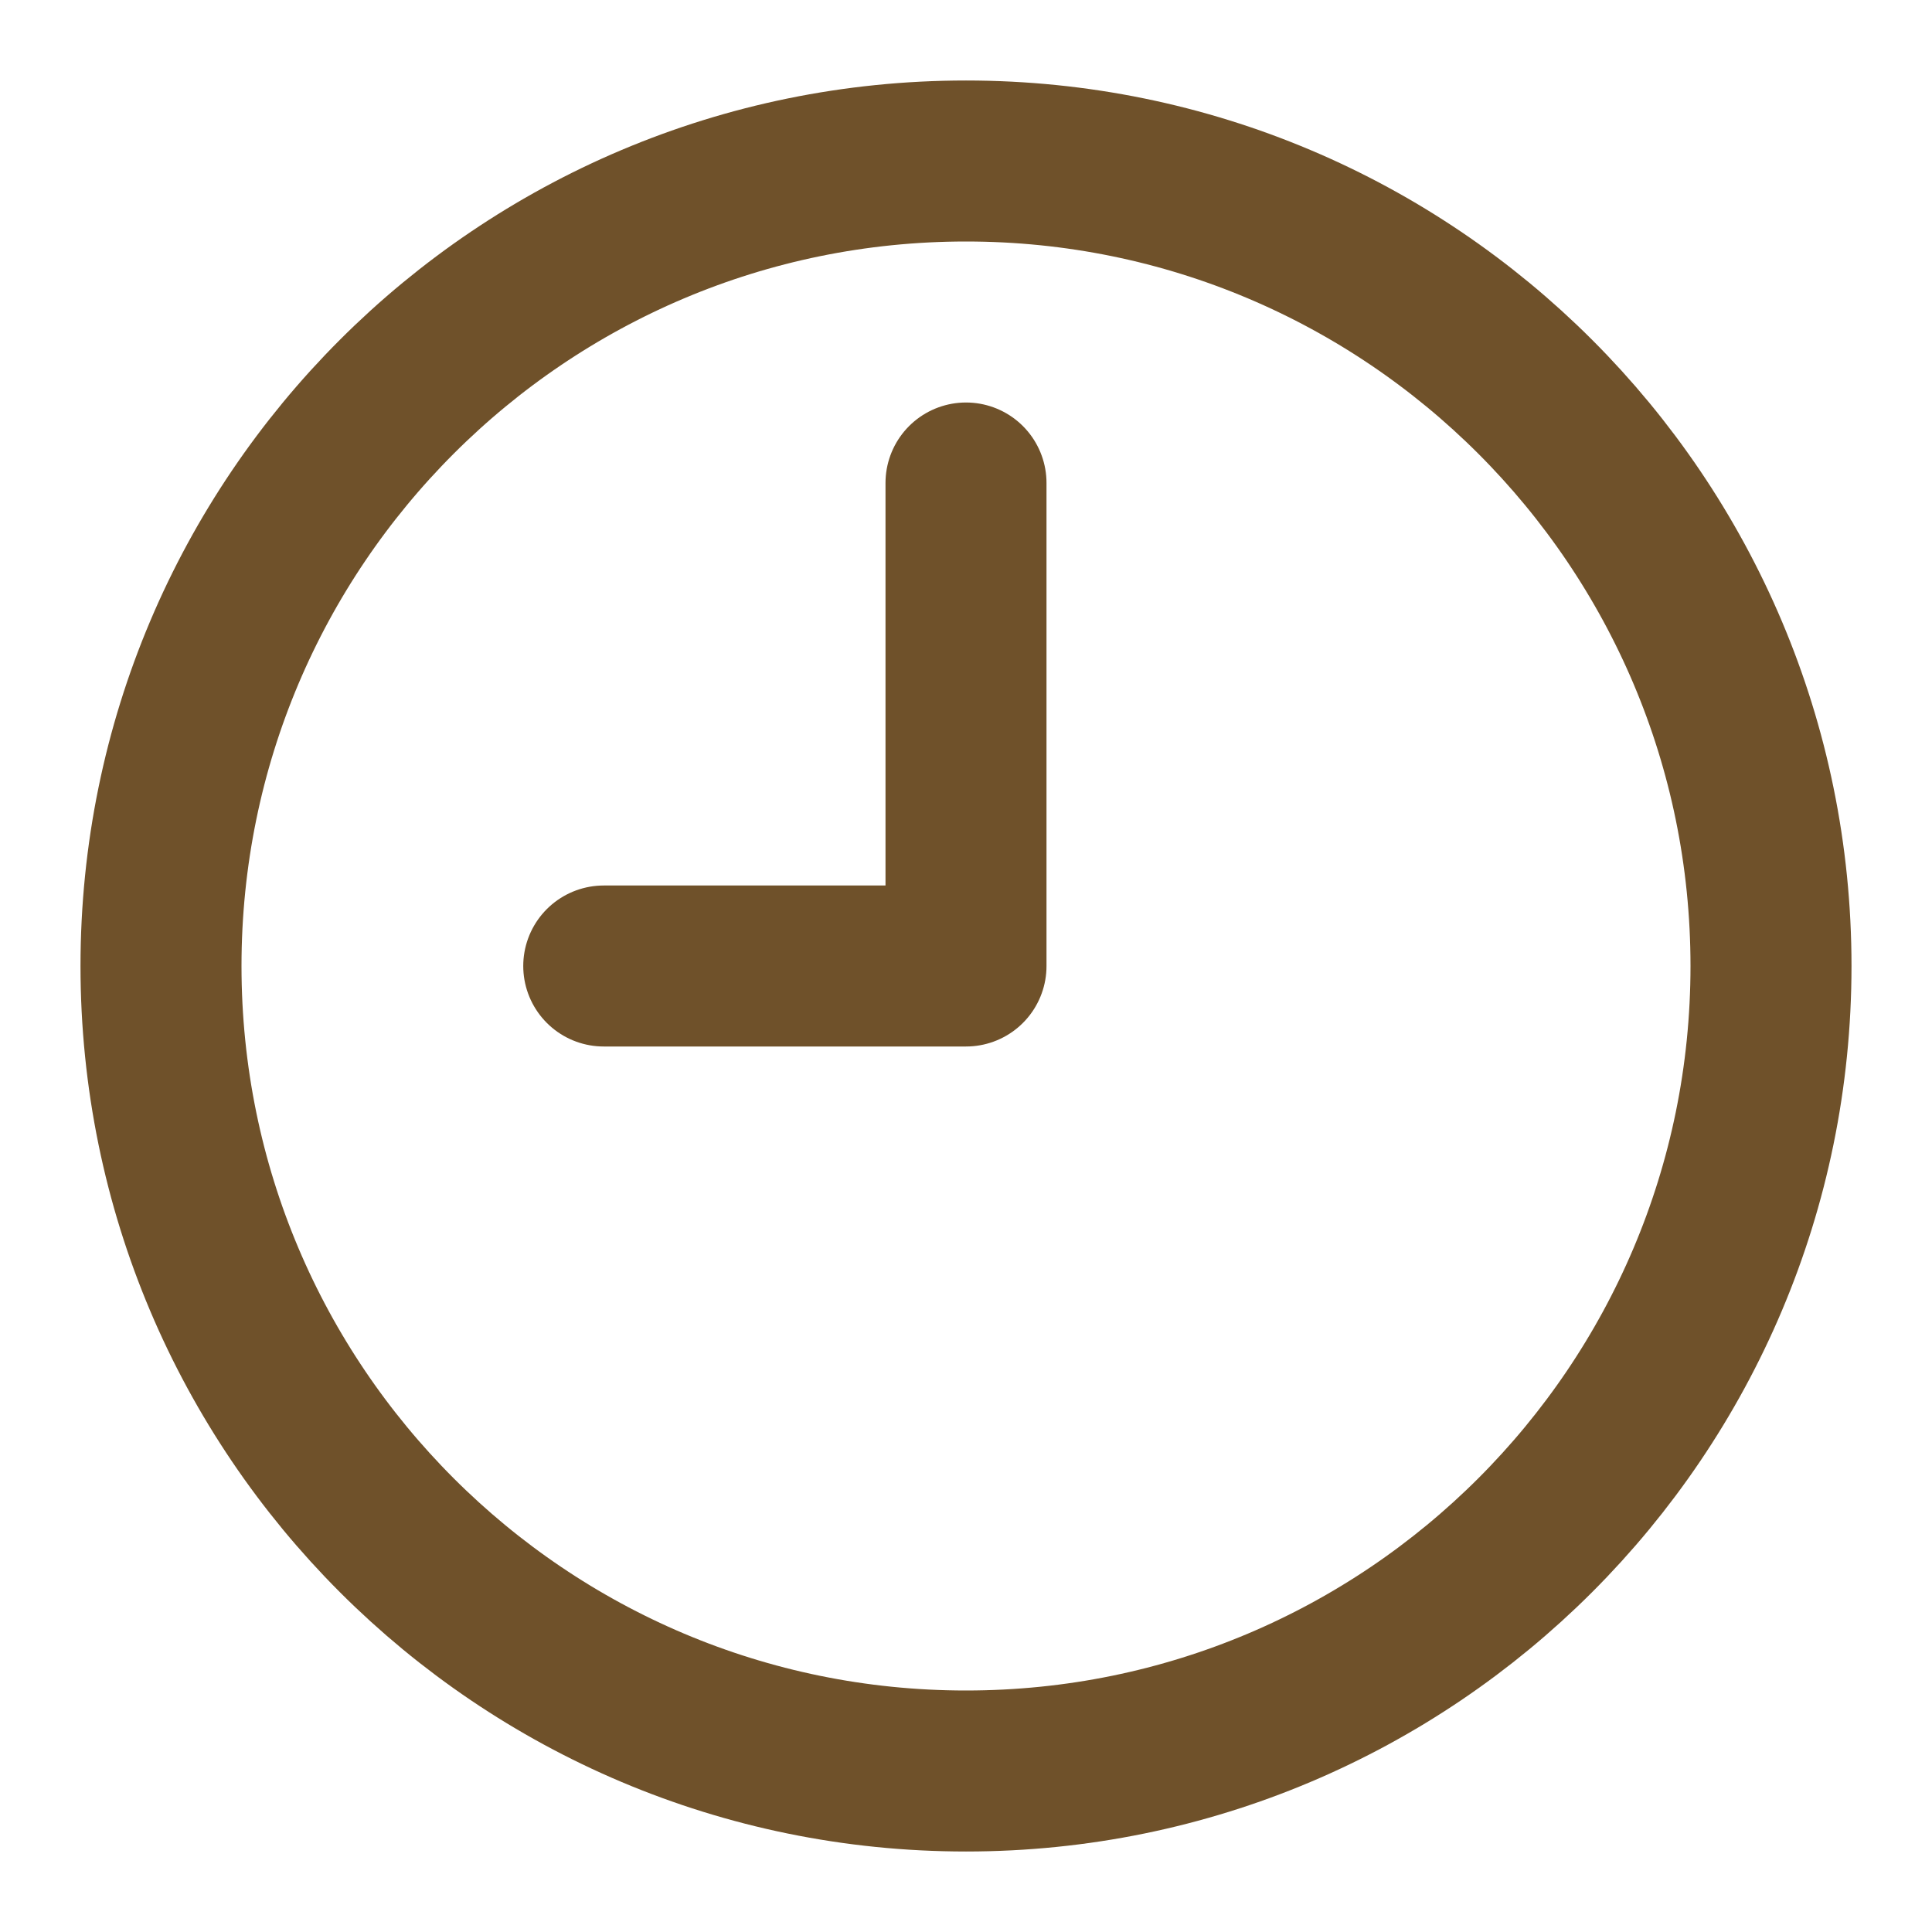
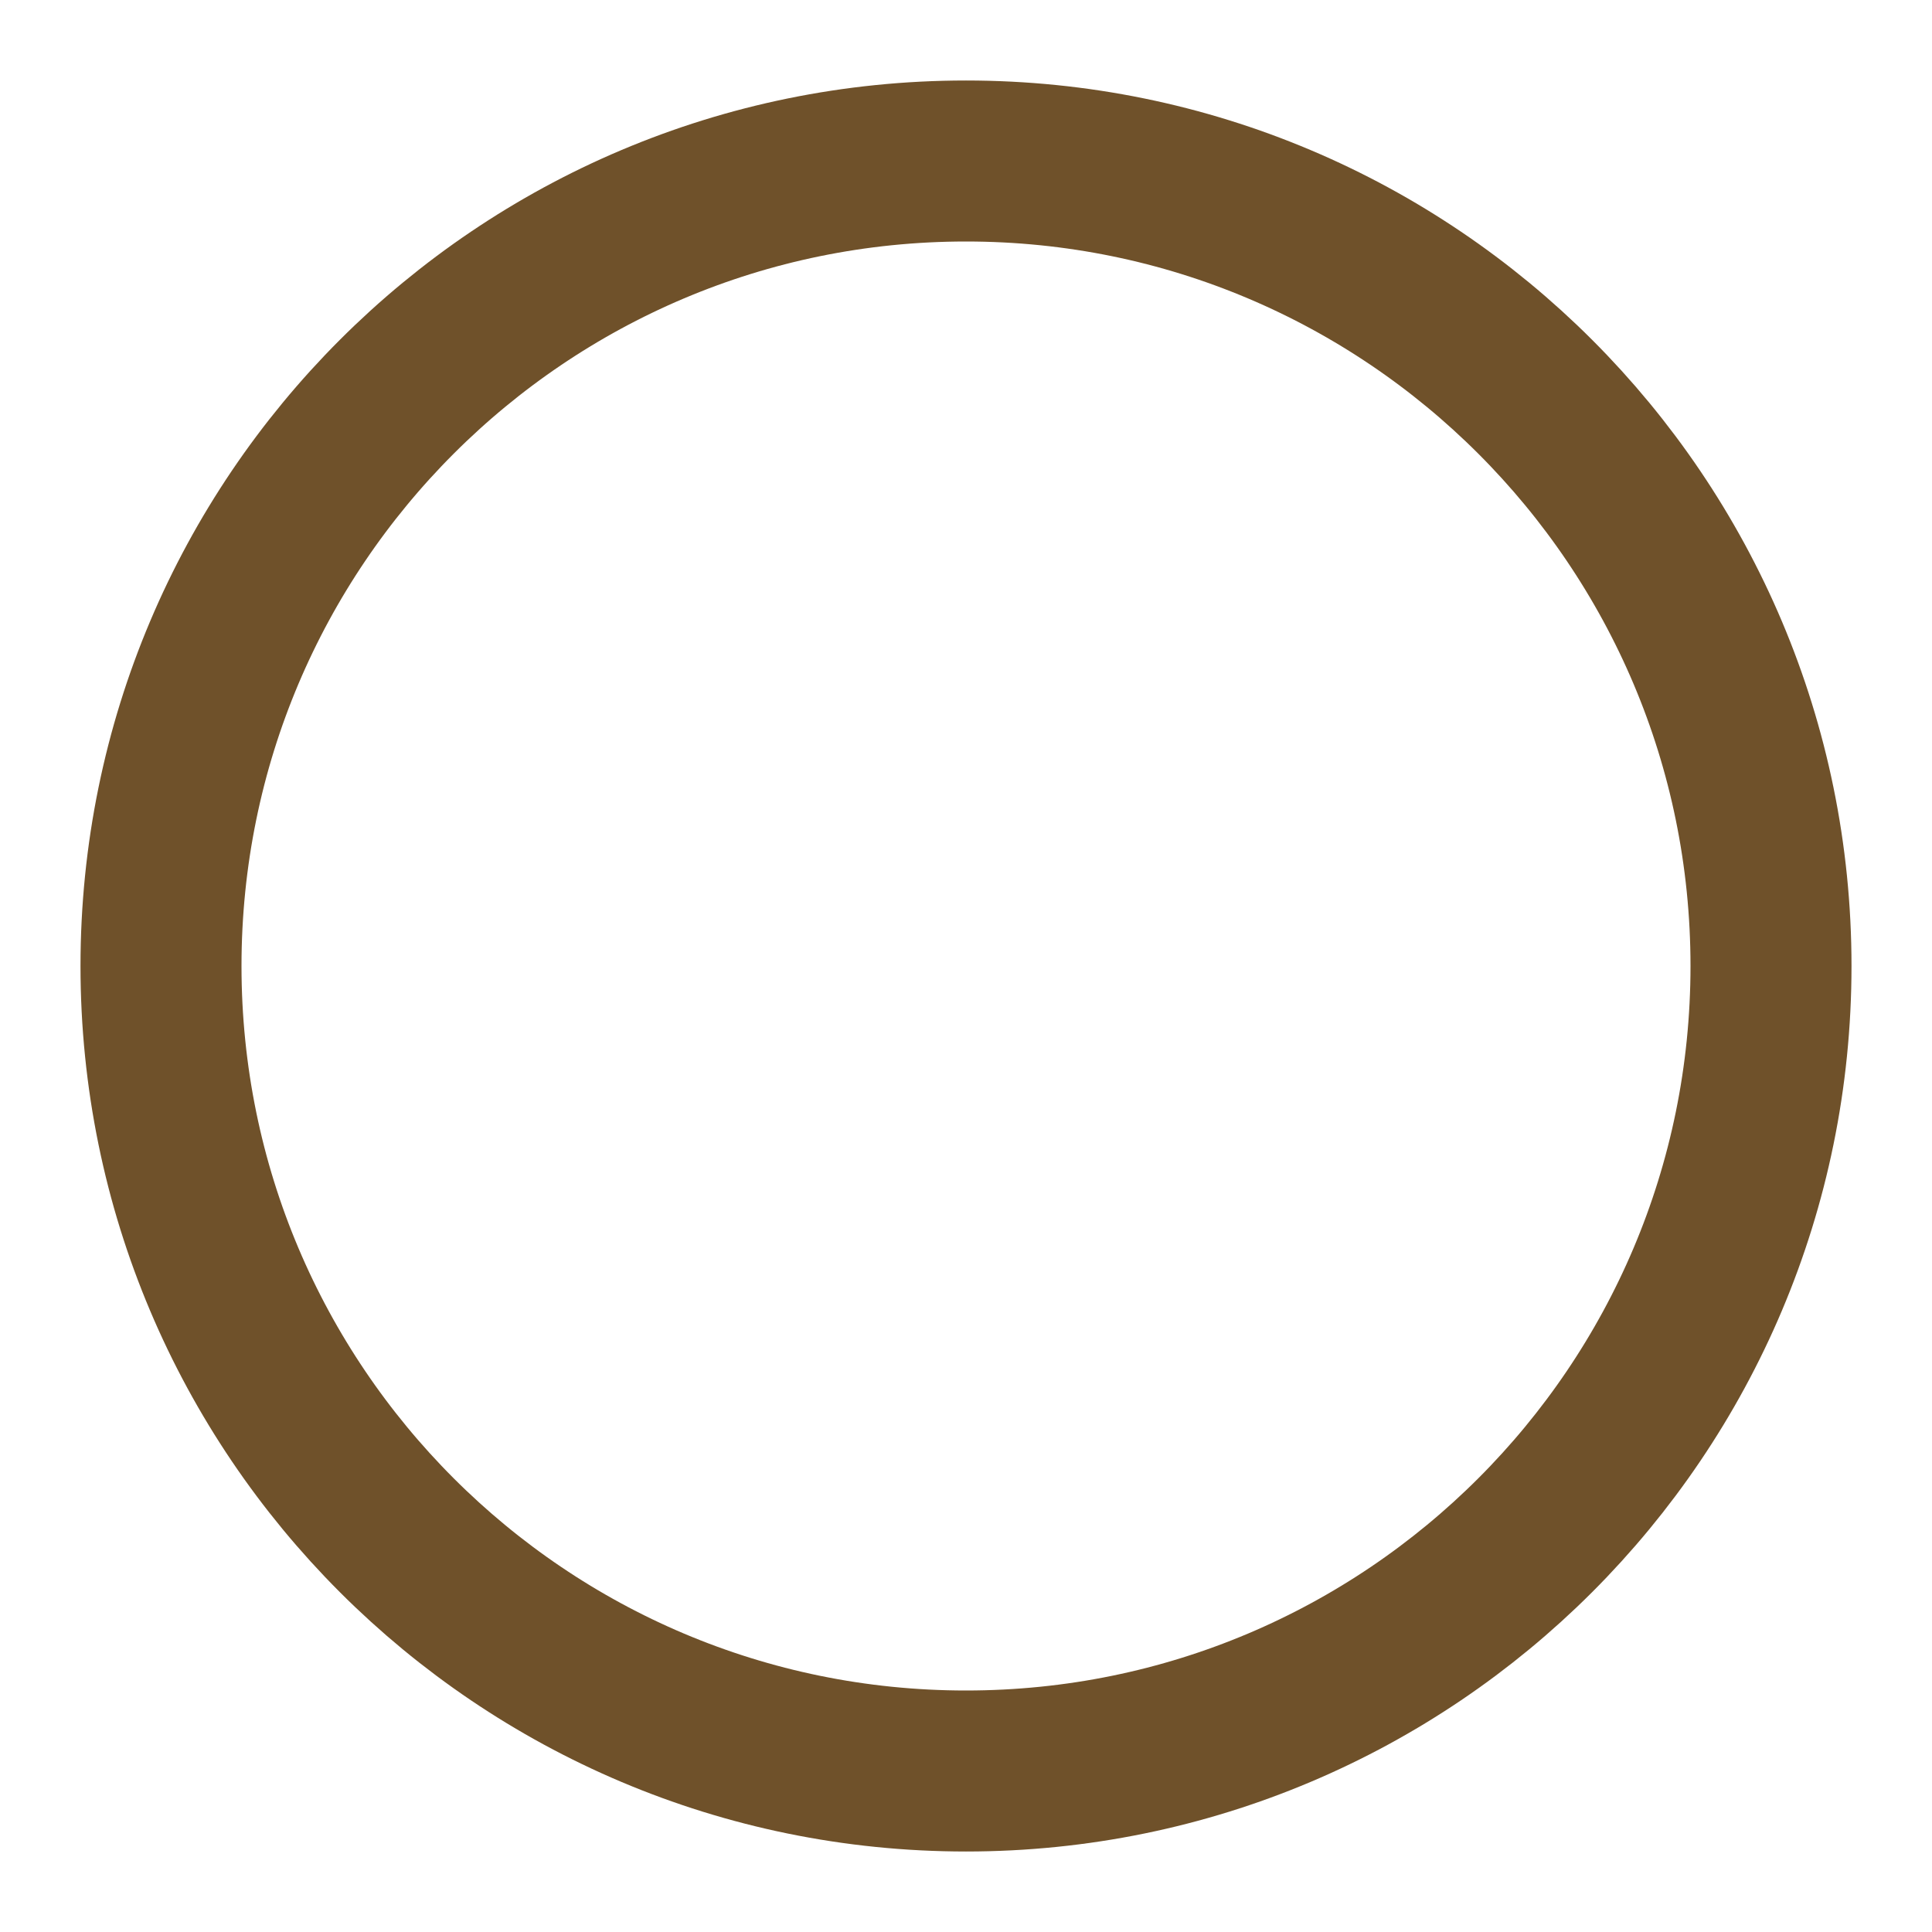
<svg xmlns="http://www.w3.org/2000/svg" width="24" height="24" viewBox="0 0 24 24" fill="none">
  <path d="M12 22C17.523 22 22 17.523 22 12C22 6.477 17.523 2 12 2C6.477 2 2 6.477 2 12C2 17.523 6.477 22 12 22Z" stroke="#6F512A" stroke-width="2" stroke-linecap="round" stroke-linejoin="round" />
-   <path d="M12 6V12H7.5" stroke="#6F512A" stroke-width="2" stroke-linecap="round" stroke-linejoin="round" />
</svg>